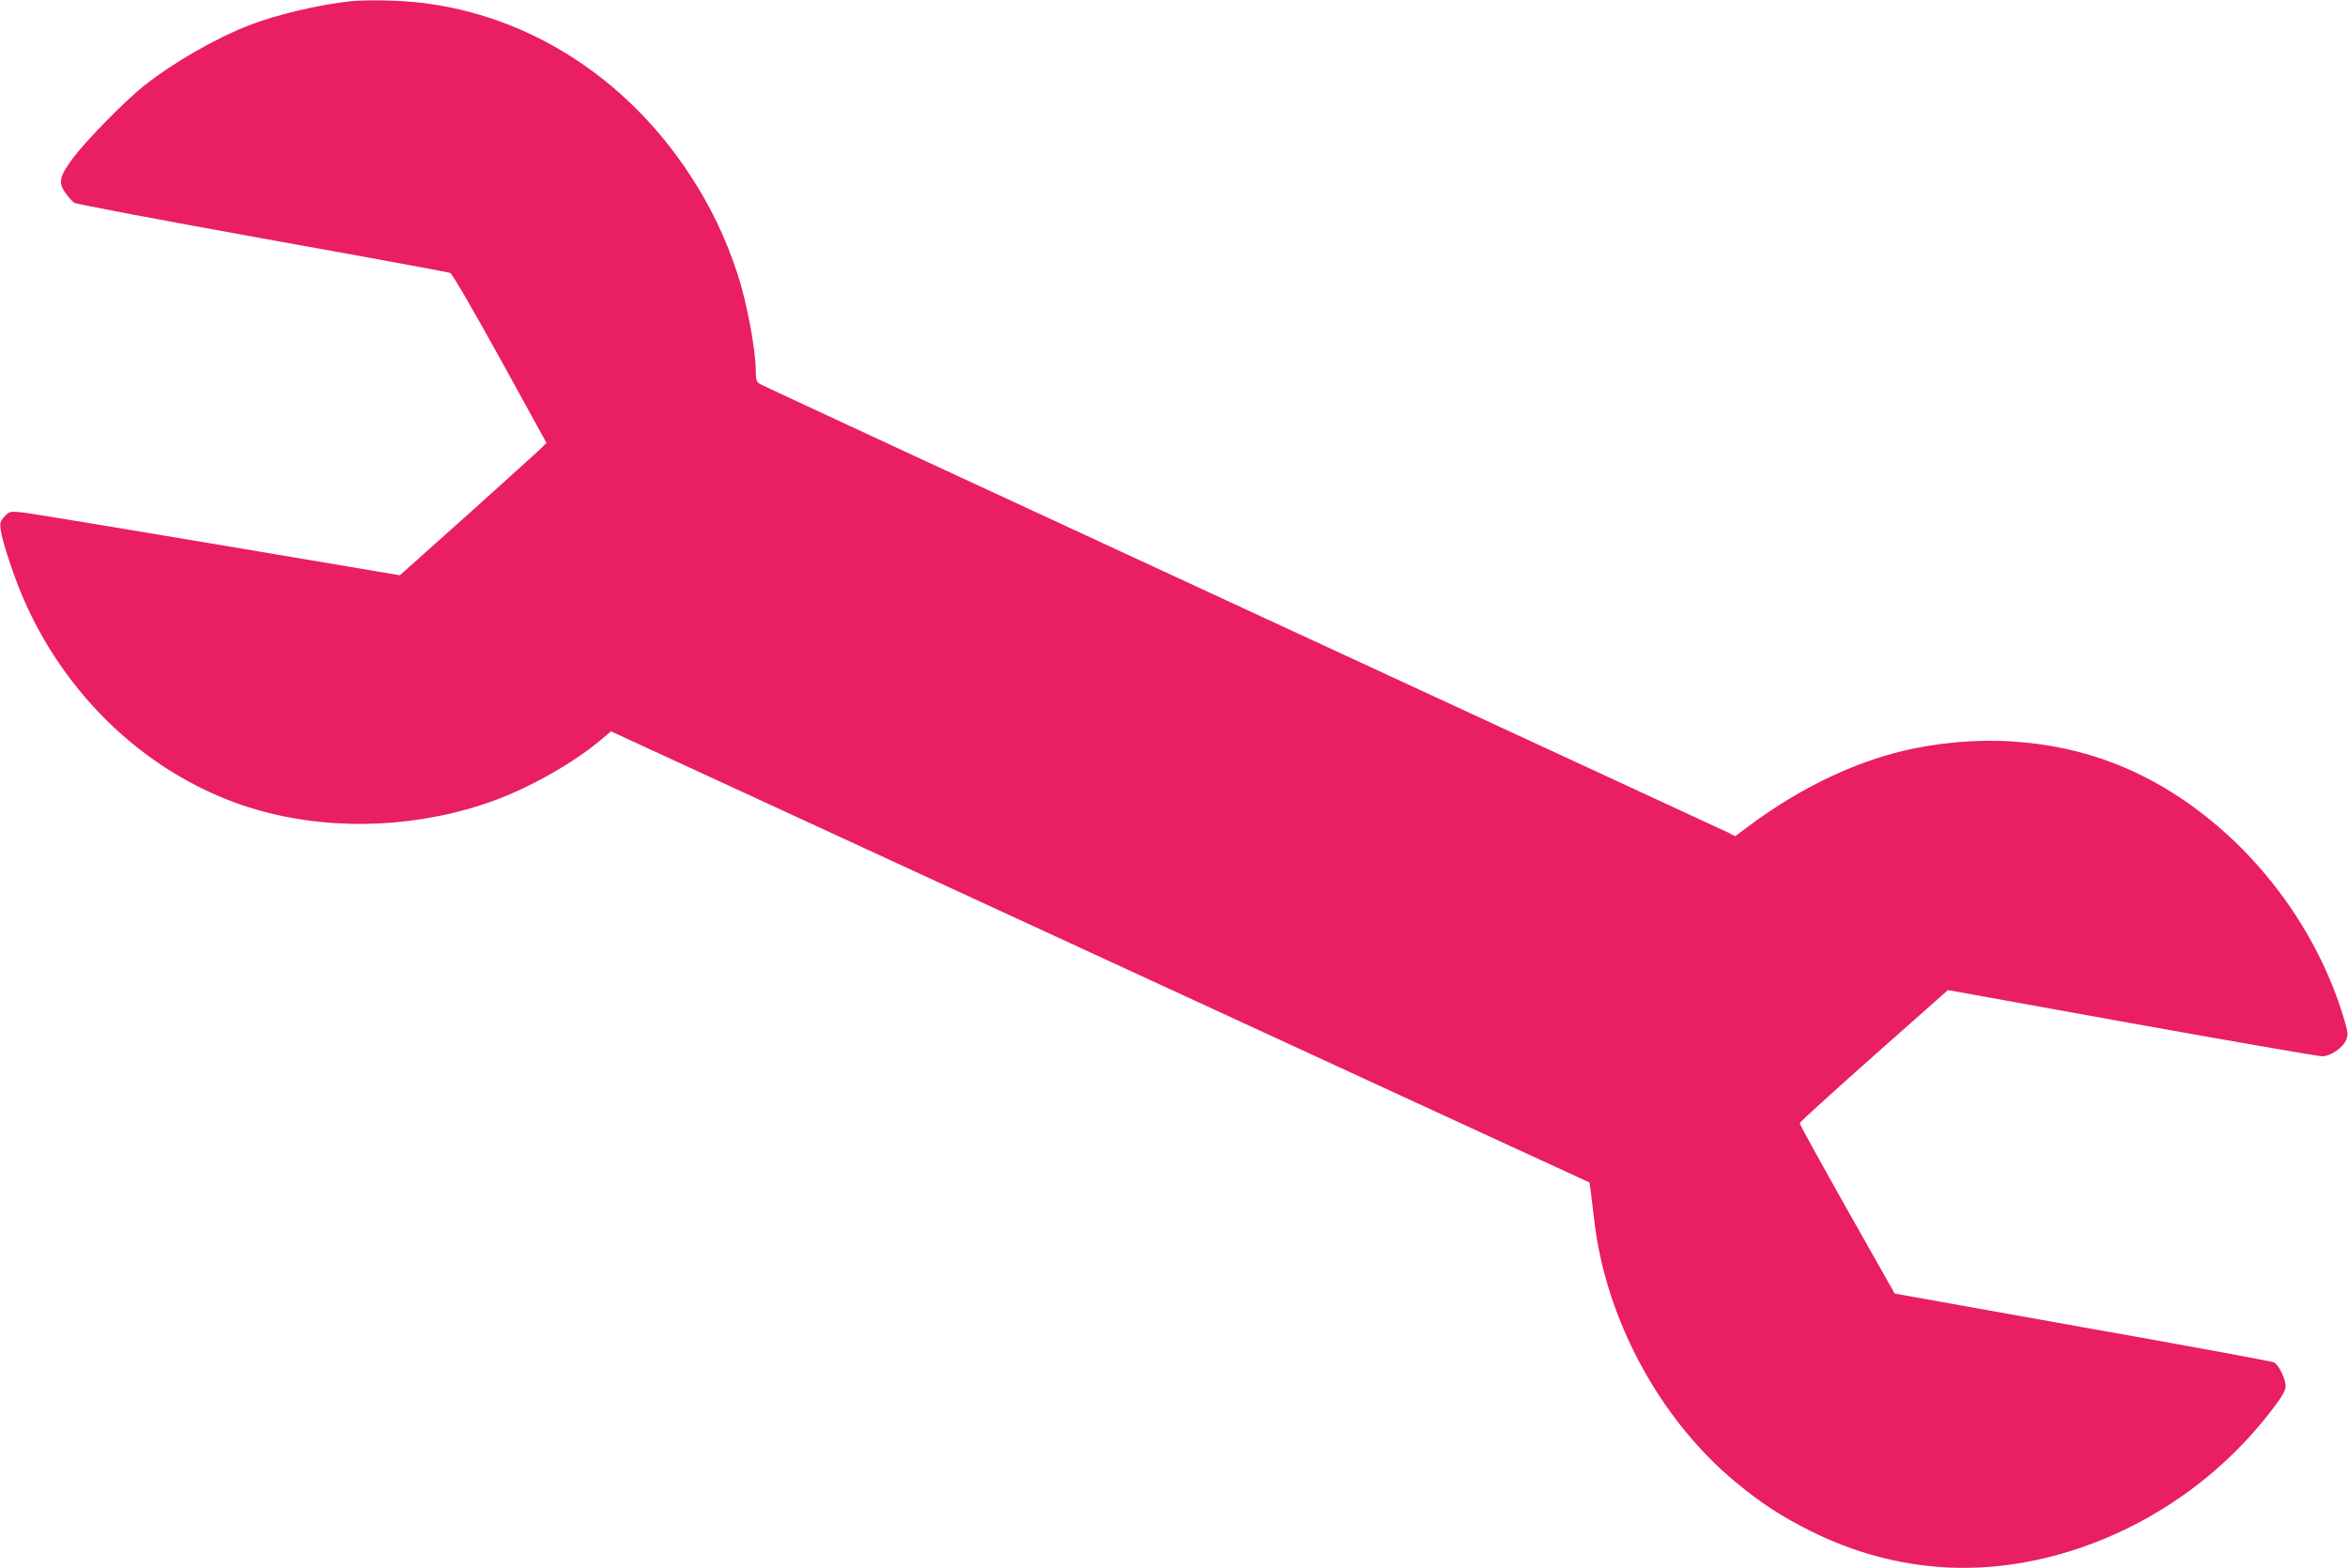
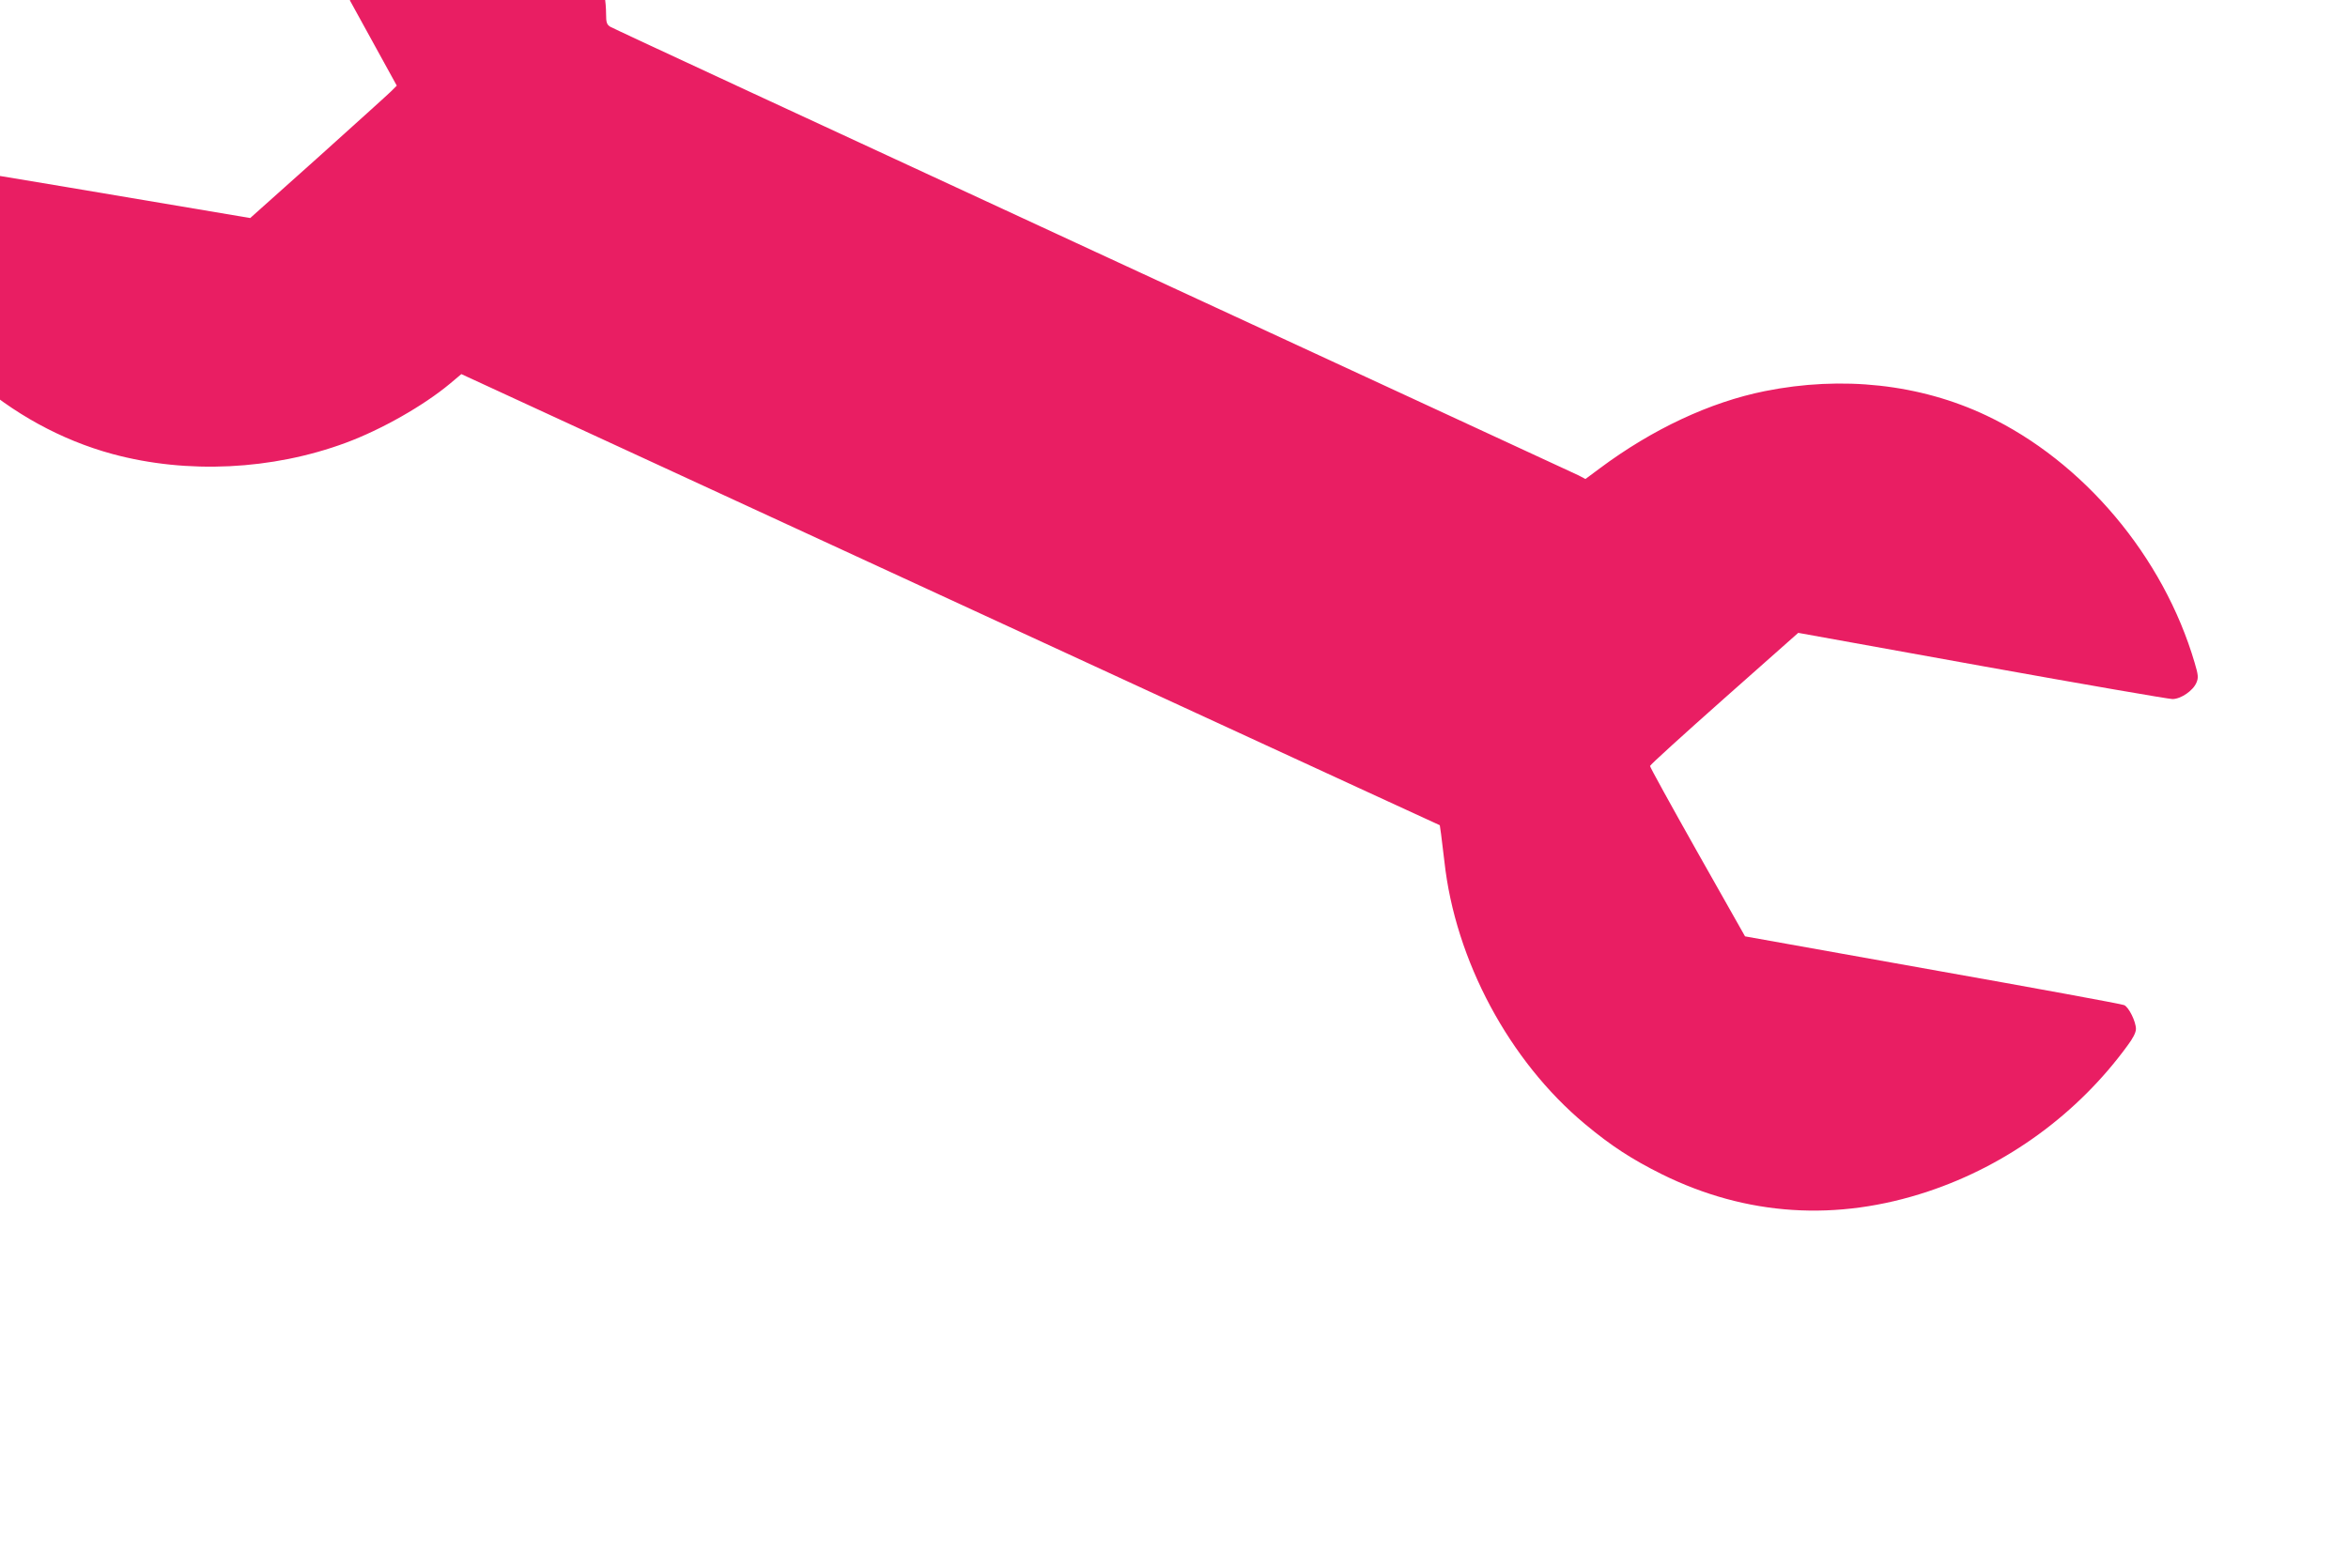
<svg xmlns="http://www.w3.org/2000/svg" version="1.0" width="1280pt" height="855pt" viewBox="0 0 1280 855" preserveAspectRatio="xMidYMid meet">
  <g transform="translate(0,855) scale(0.1,-0.1)" fill="#e91e63" stroke="none">
-     <path d="M1910 8543 c-171 -18 -406 -74 -550 -130 -185 -72 -410 -201 -573 -329 -101 -80 -311 -293 -386 -392 -77 -103 -85 -135 -45 -193 16 -23 38 -47 49 -55 11 -7 472 -94 1025 -194 553 -99 1013 -184 1024 -188 11 -5 120 -192 272 -467 l253 -460 -32 -32 c-17 -17 -197 -179 -399 -361 l-368 -329 -1002 169 c-552 93 -1031 172 -1065 175 -58 5 -63 4 -88 -23 -24 -26 -26 -34 -21 -75 8 -62 76 -266 127 -381 250 -570 735 -999 1299 -1152 407 -110 870 -87 1270 61 195 72 425 203 568 322 l63 53 2217 -1023 c1219 -563 2420 -1116 2667 -1230 l450 -207 7 -49 c3 -26 11 -93 18 -148 59 -540 354 -1089 767 -1433 144 -120 254 -191 418 -273 461 -228 954 -260 1452 -94 432 144 816 424 1086 794 31 41 47 73 47 92 0 40 -39 119 -64 130 -12 6 -481 92 -1044 192 l-1023 183 -260 460 c-142 252 -259 464 -258 469 0 6 182 171 404 368 l404 358 1002 -181 c550 -99 1018 -180 1038 -180 46 0 113 46 131 90 11 26 10 41 -10 108 -170 579 -607 1098 -1135 1348 -363 172 -787 218 -1209 133 -298 -60 -612 -207 -899 -421 l-78 -58 -38 20 c-22 10 -1213 562 -2647 1225 -1435 664 -2619 1213 -2631 1221 -19 12 -23 23 -23 70 0 116 -49 378 -99 529 -64 196 -148 371 -259 540 -347 531 -879 871 -1467 940 -118 14 -297 17 -385 8z" />
+     <path d="M1910 8543 l253 -460 -32 -32 c-17 -17 -197 -179 -399 -361 l-368 -329 -1002 169 c-552 93 -1031 172 -1065 175 -58 5 -63 4 -88 -23 -24 -26 -26 -34 -21 -75 8 -62 76 -266 127 -381 250 -570 735 -999 1299 -1152 407 -110 870 -87 1270 61 195 72 425 203 568 322 l63 53 2217 -1023 c1219 -563 2420 -1116 2667 -1230 l450 -207 7 -49 c3 -26 11 -93 18 -148 59 -540 354 -1089 767 -1433 144 -120 254 -191 418 -273 461 -228 954 -260 1452 -94 432 144 816 424 1086 794 31 41 47 73 47 92 0 40 -39 119 -64 130 -12 6 -481 92 -1044 192 l-1023 183 -260 460 c-142 252 -259 464 -258 469 0 6 182 171 404 368 l404 358 1002 -181 c550 -99 1018 -180 1038 -180 46 0 113 46 131 90 11 26 10 41 -10 108 -170 579 -607 1098 -1135 1348 -363 172 -787 218 -1209 133 -298 -60 -612 -207 -899 -421 l-78 -58 -38 20 c-22 10 -1213 562 -2647 1225 -1435 664 -2619 1213 -2631 1221 -19 12 -23 23 -23 70 0 116 -49 378 -99 529 -64 196 -148 371 -259 540 -347 531 -879 871 -1467 940 -118 14 -297 17 -385 8z" />
  </g>
</svg>